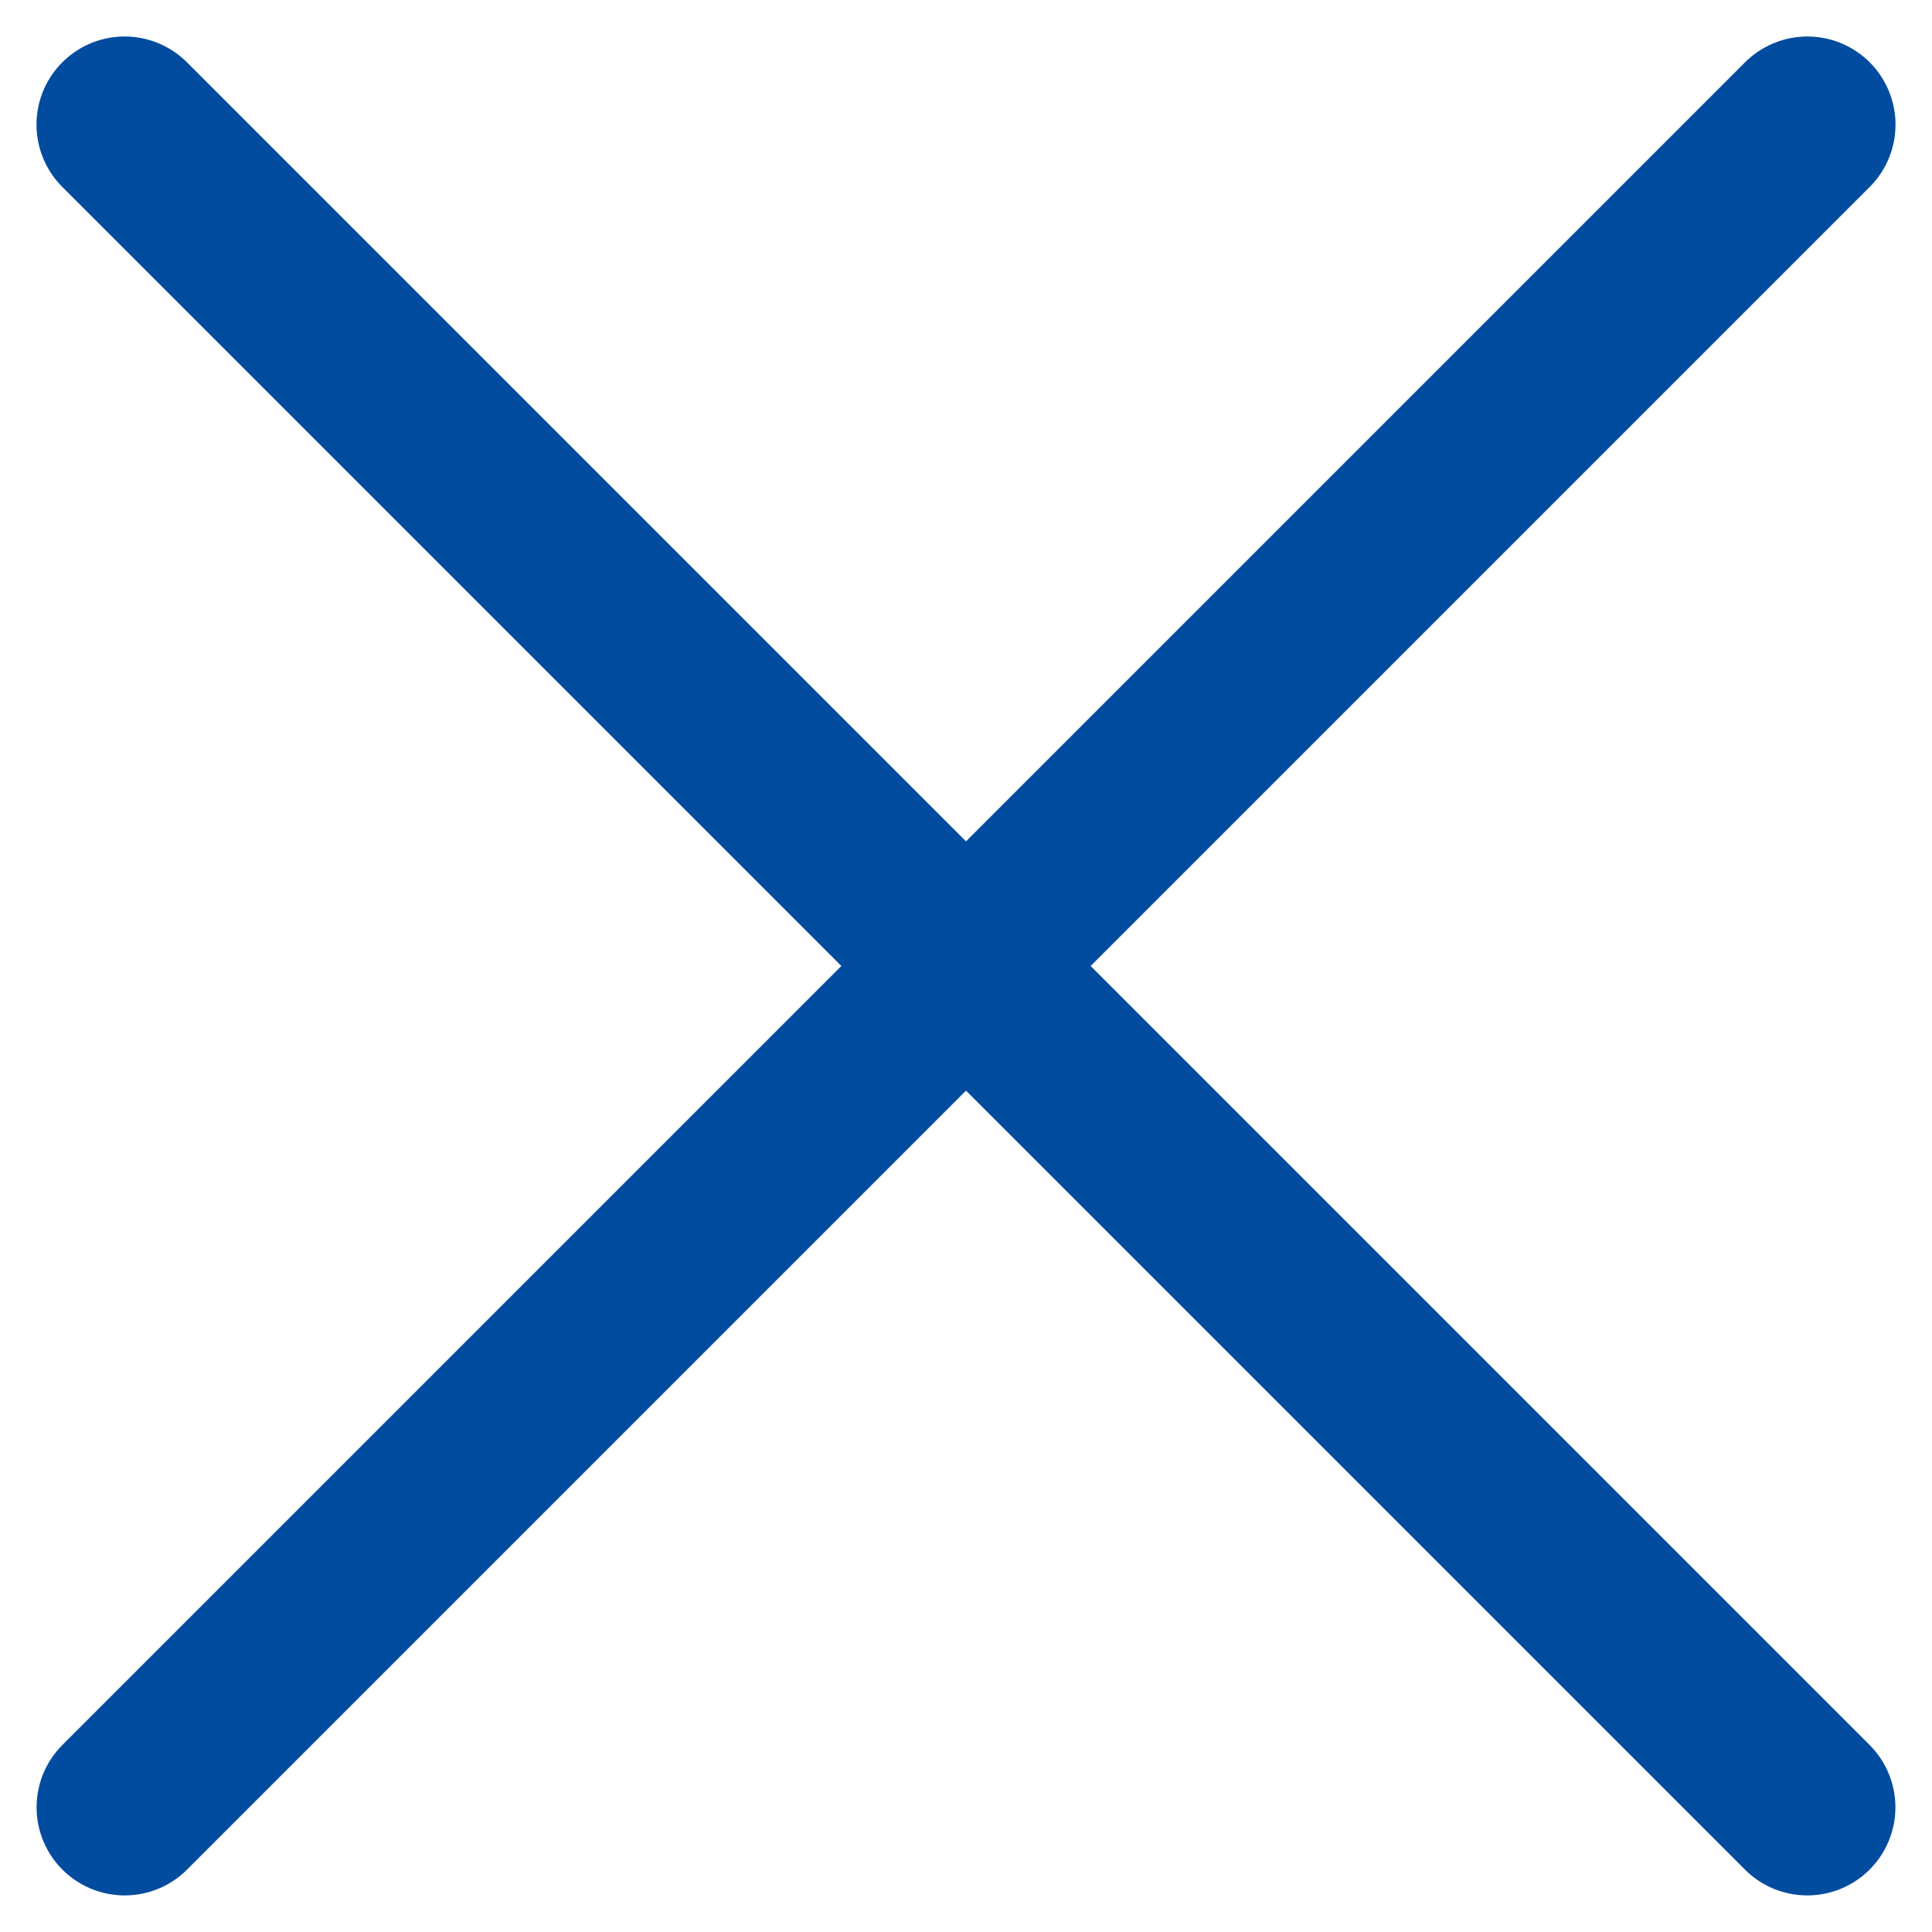
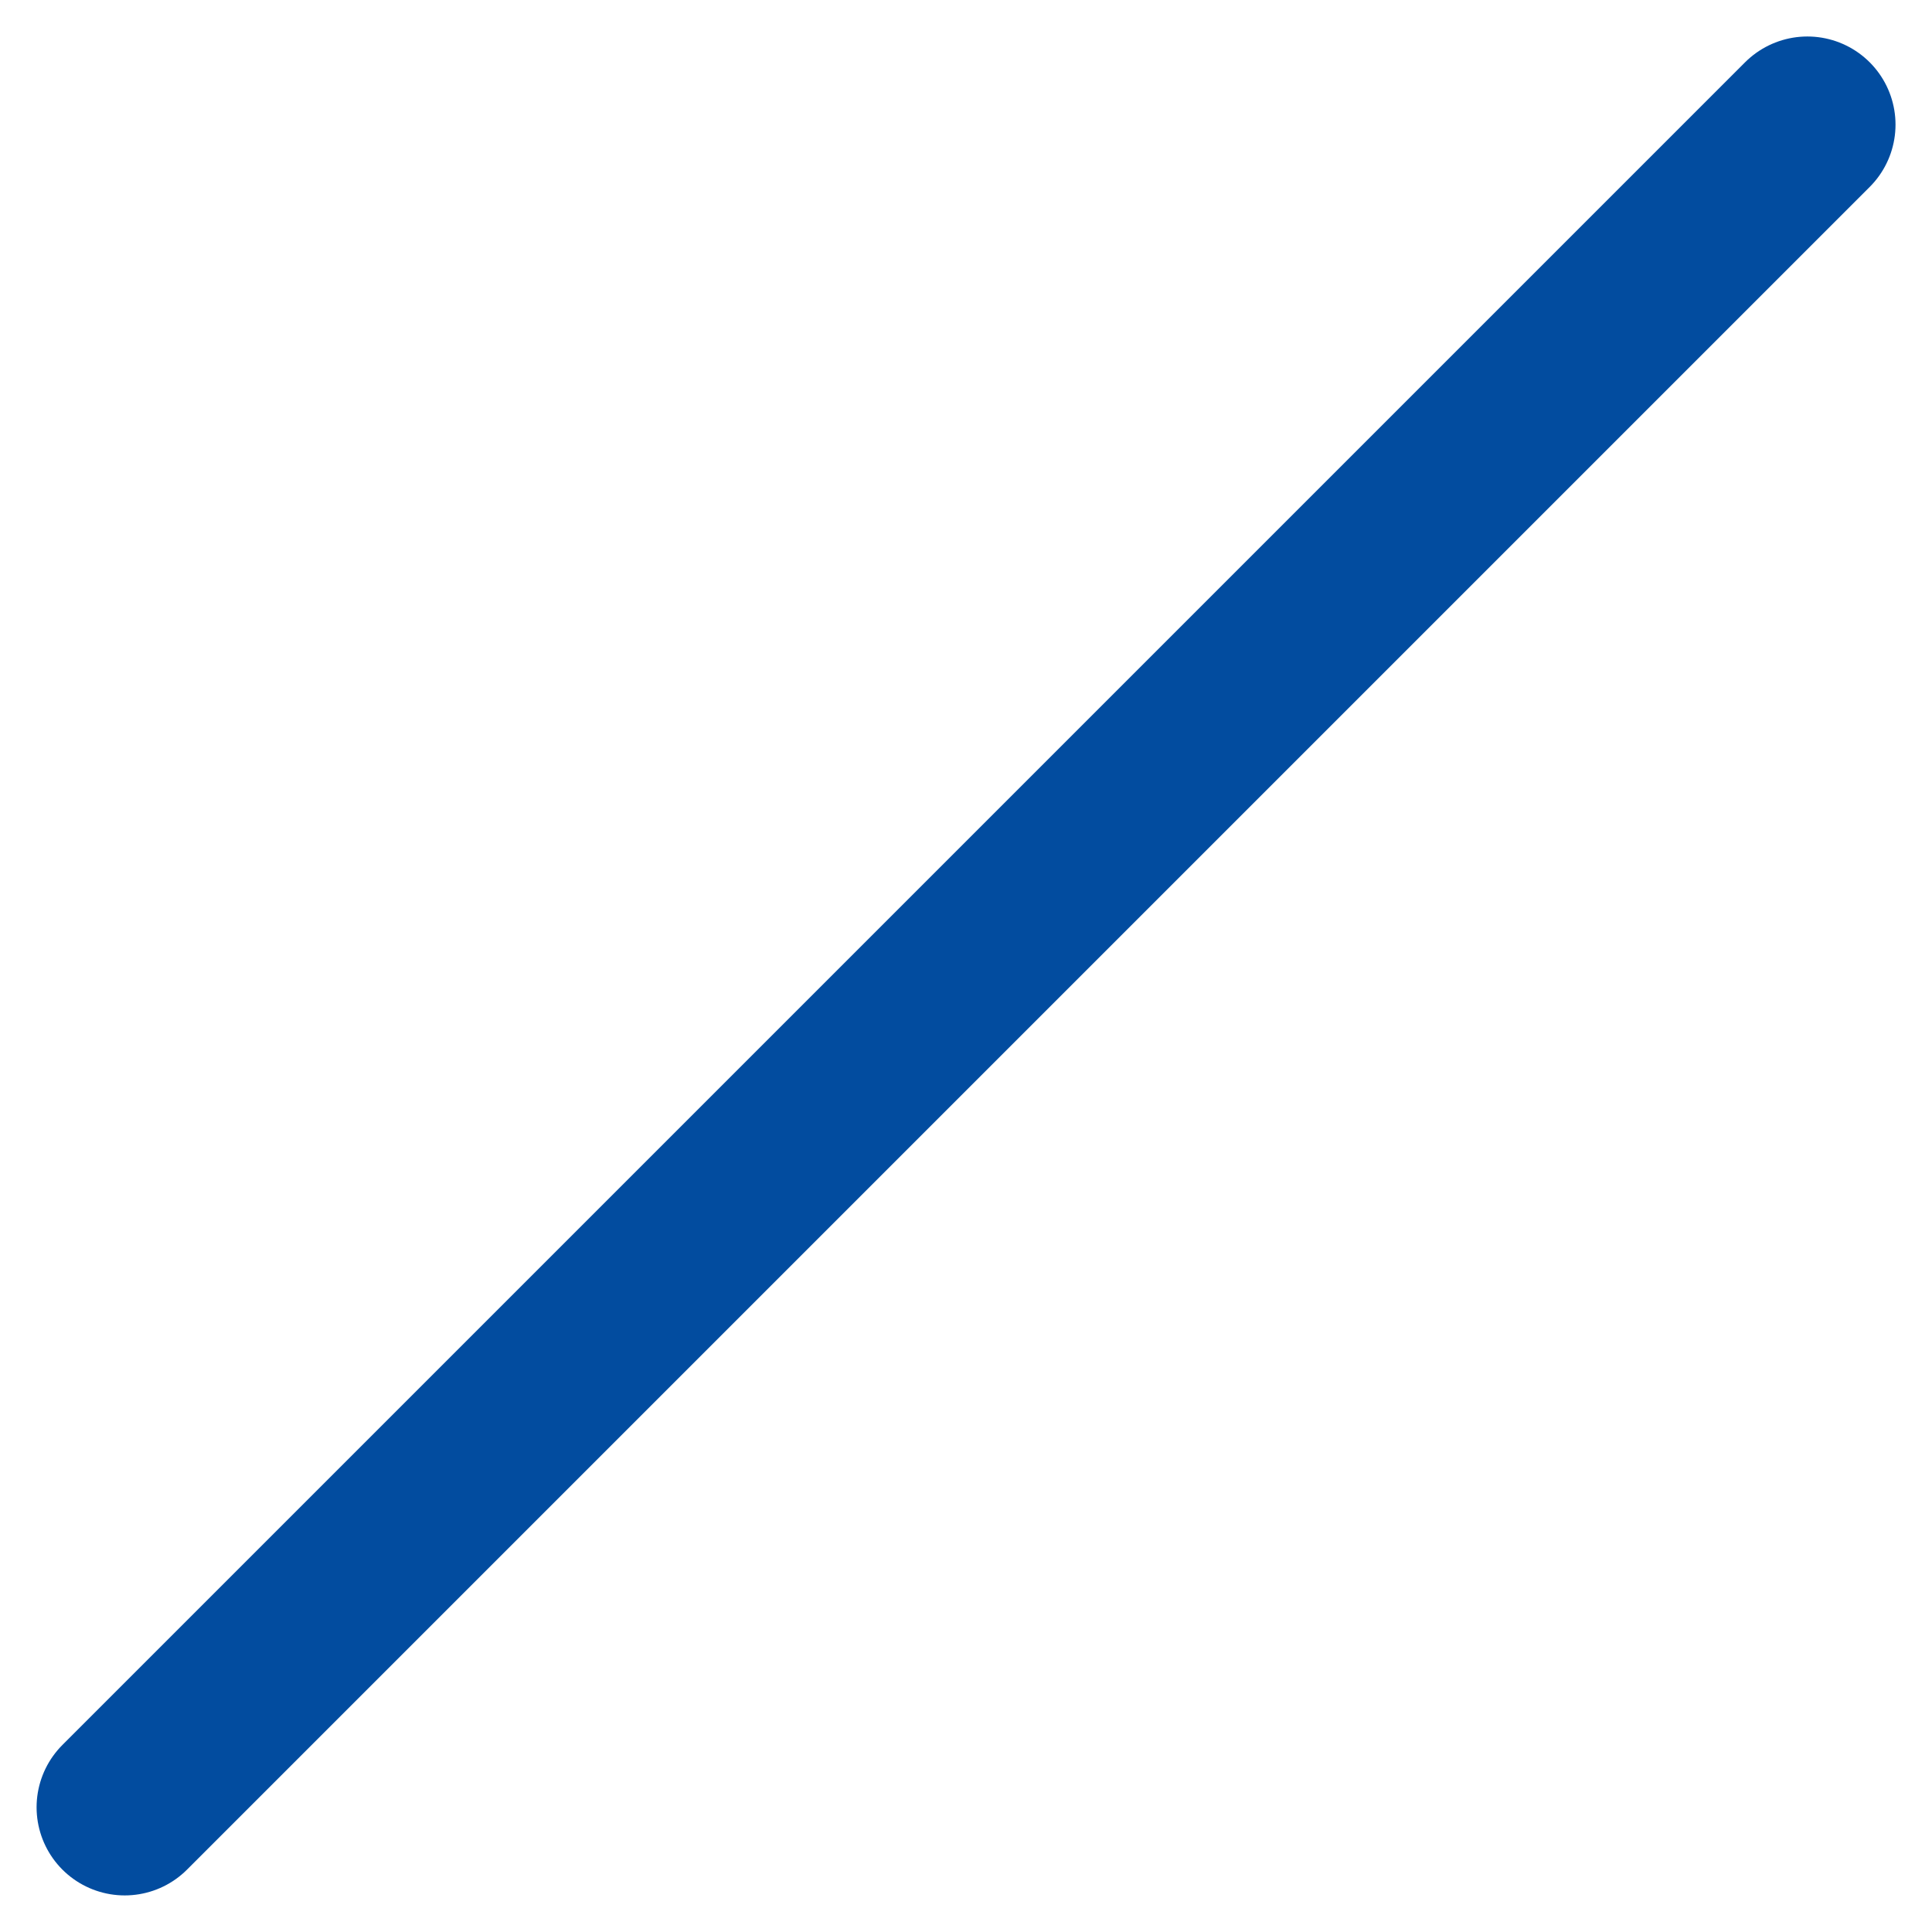
<svg xmlns="http://www.w3.org/2000/svg" width="21.921" height="21.92" viewBox="0 0 21.921 21.92">
  <g id="Layer_2" data-name="Layer 2" transform="translate(-1823.54 -53.621)">
    <g id="Group_156" data-name="Group 156">
-       <line id="Line_5" data-name="Line 5" x2="27" transform="translate(1824.954 55.035) rotate(45)" fill="none" stroke="#024c9f" stroke-linecap="round" stroke-width="2" />
      <line id="Line_350" data-name="Line 350" x2="27" transform="translate(1844.047 55.035) rotate(135)" fill="none" stroke="#024c9f" stroke-linecap="round" stroke-width="2" />
    </g>
  </g>
</svg>